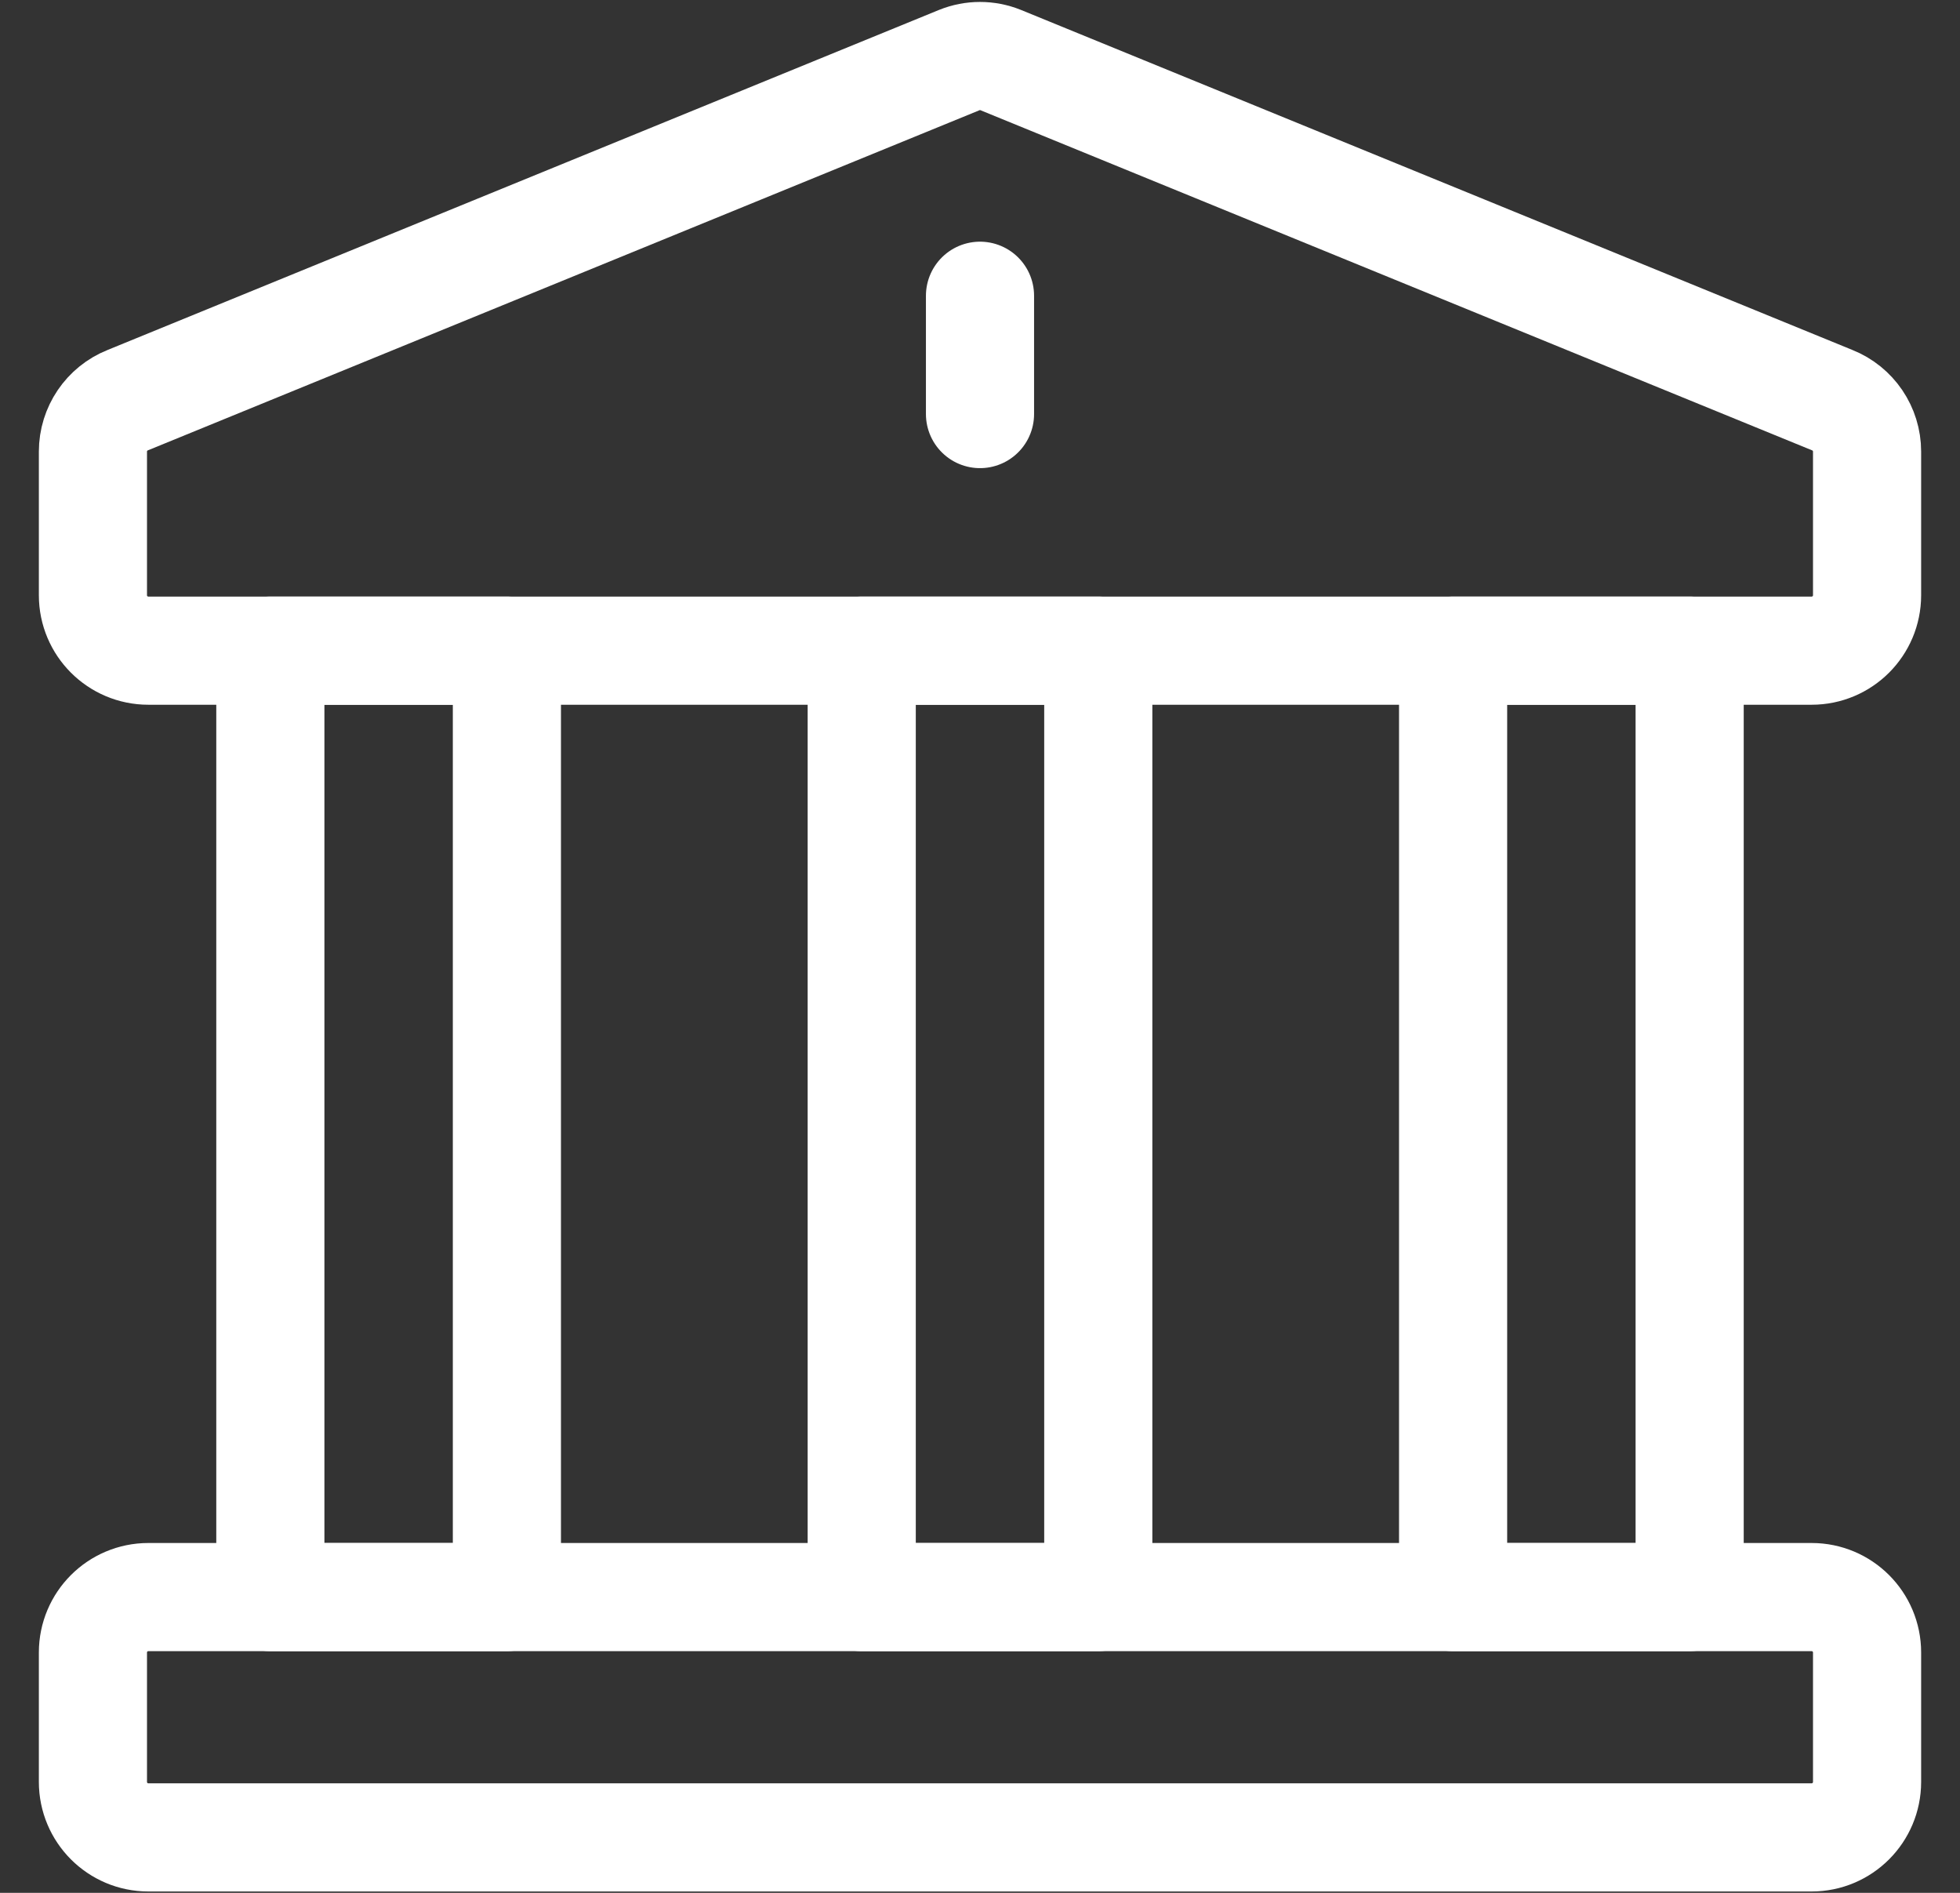
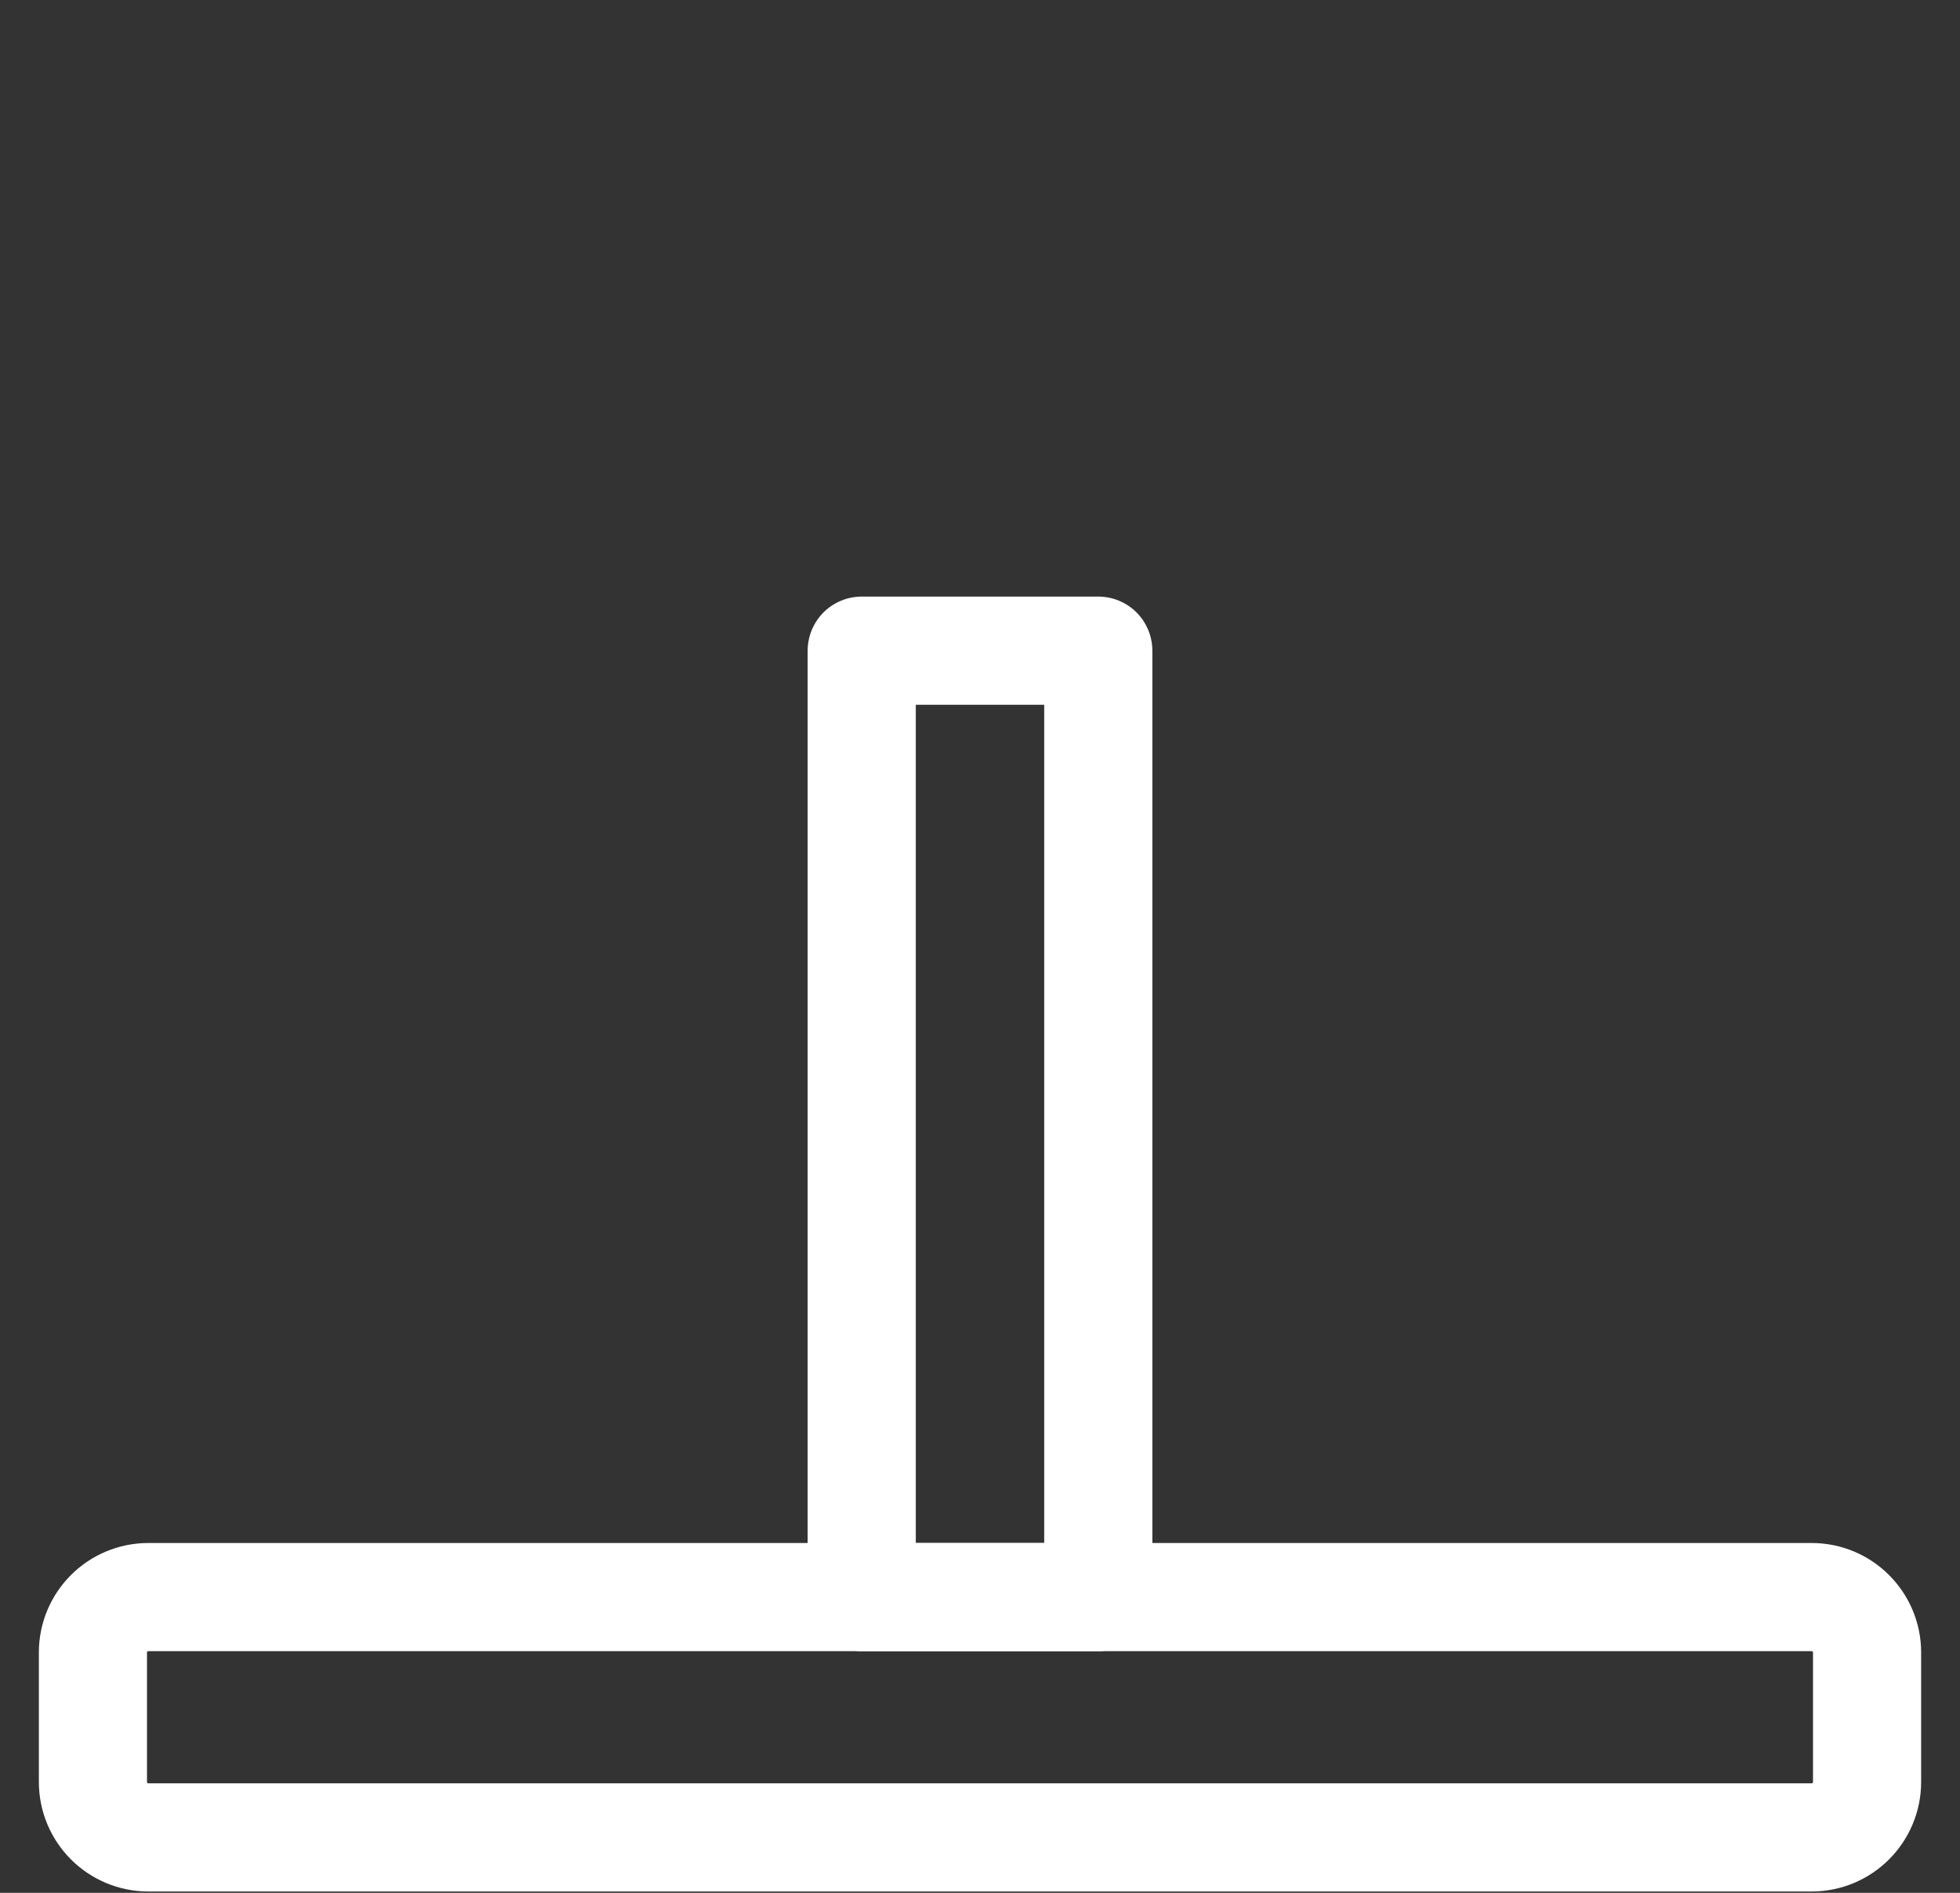
<svg xmlns="http://www.w3.org/2000/svg" width="29" height="28" viewBox="0 0 29 28" fill="none">
  <rect x="0" y="0" width="29" height="28" fill="#333333" stroke="none" />
  <g clip-path="url(#clip0_154_3105)">
    <path d="M26.805 27.18H2.195C1.742 27.18 1.375 26.812 1.375 26.359V24.445C1.375 23.992 1.742 23.625 2.195 23.625H26.805C27.258 23.625 27.625 23.992 27.625 24.445V26.359C27.625 26.812 27.258 27.18 26.805 27.18Z" stroke="white" stroke-width="1.6" stroke-miterlimit="10" stroke-linecap="round" stroke-linejoin="round" />
-     <path d="M14.195 0.888L1.891 5.919C1.579 6.043 1.375 6.345 1.375 6.68V8.805C1.375 9.258 1.742 9.625 2.195 9.625H26.805C27.258 9.625 27.625 9.258 27.625 8.805V6.68C27.625 6.345 27.421 6.043 27.109 5.919L14.805 0.888C14.609 0.809 14.391 0.809 14.195 0.888Z" stroke="white" stroke-width="1.6" stroke-miterlimit="10" stroke-linecap="round" stroke-linejoin="round" />
-     <path d="M14.5 4.375V6.125" stroke="white" stroke-width="1.6" stroke-miterlimit="10" stroke-linecap="round" stroke-linejoin="round" />
-     <path d="M7.5 23.625H4V9.625H7.5V23.625Z" stroke="white" stroke-width="1.6" stroke-miterlimit="10" stroke-linecap="round" stroke-linejoin="round" />
    <path d="M16.25 23.625H12.75V9.625H16.25V23.625Z" stroke="white" stroke-width="1.6" stroke-miterlimit="10" stroke-linecap="round" stroke-linejoin="round" />
-     <path d="M25 23.625H21.5V9.625H25V23.625Z" stroke="white" stroke-width="1.6" stroke-miterlimit="10" stroke-linecap="round" stroke-linejoin="round" />
  </g>
  <defs>
    <clipPath id="clip0_154_3105">
      <rect width="28" height="28" fill="white" transform="translate(0.5)" />
    </clipPath>
  </defs>
</svg>